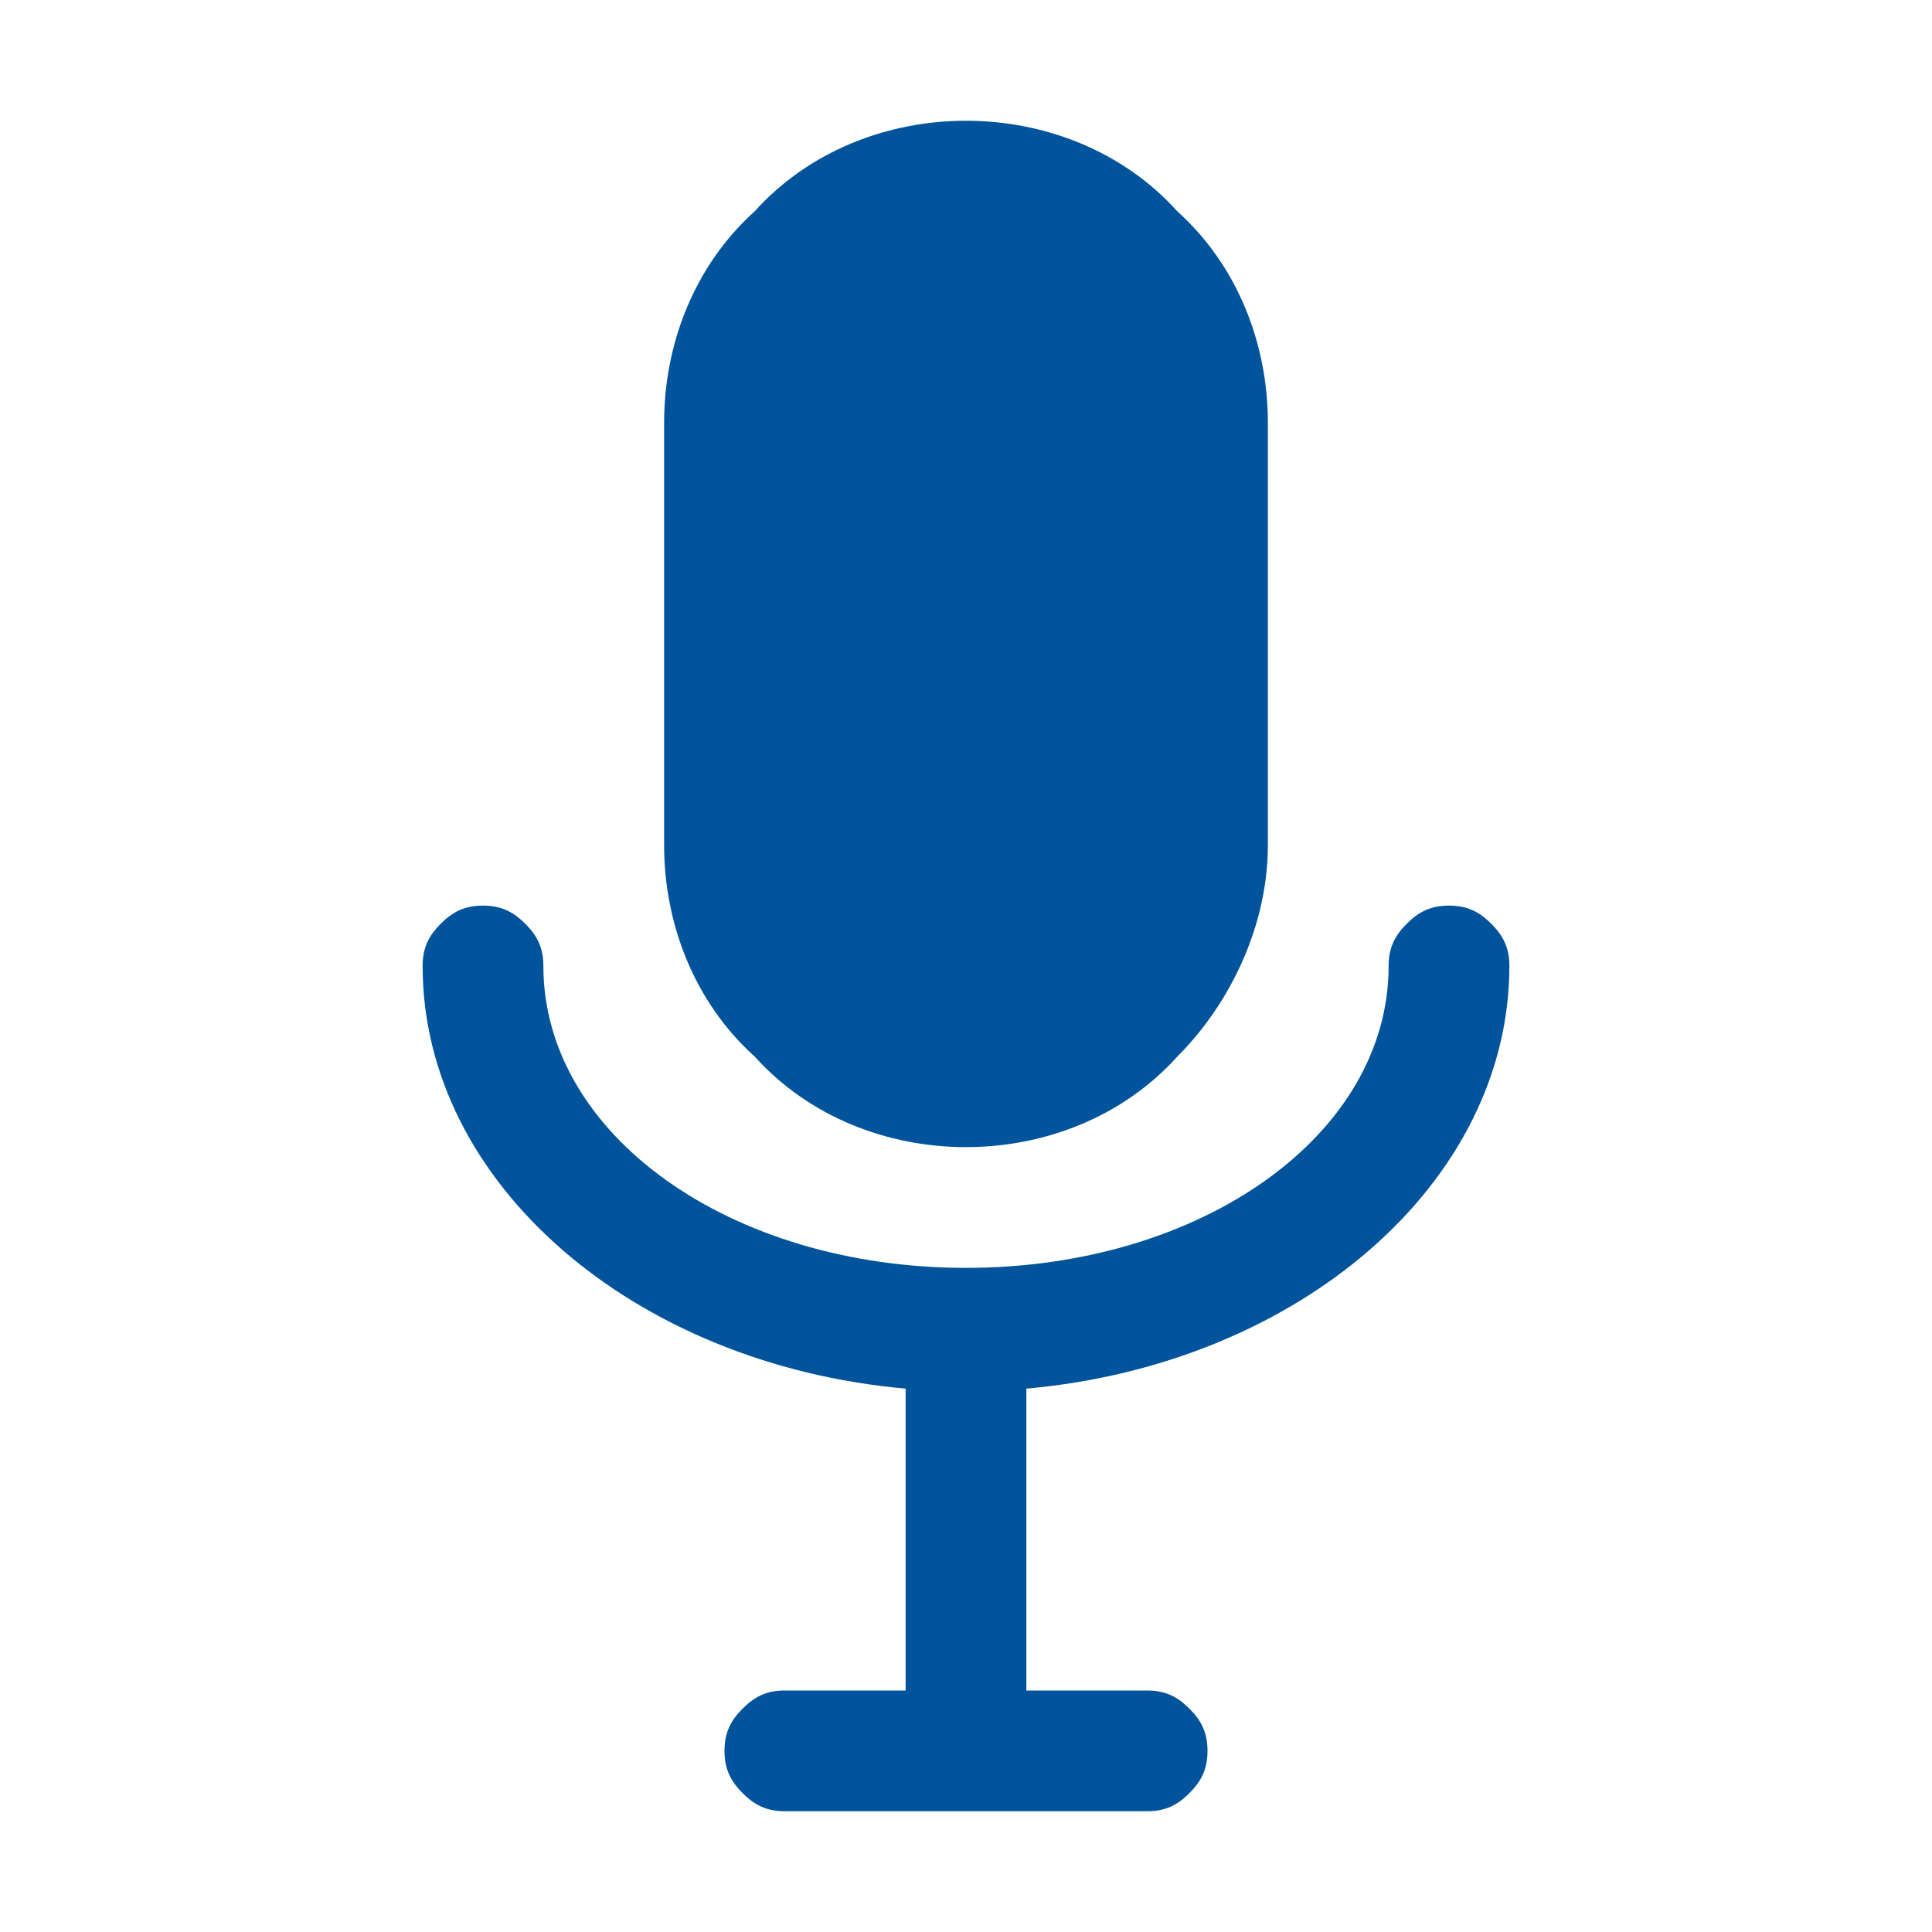
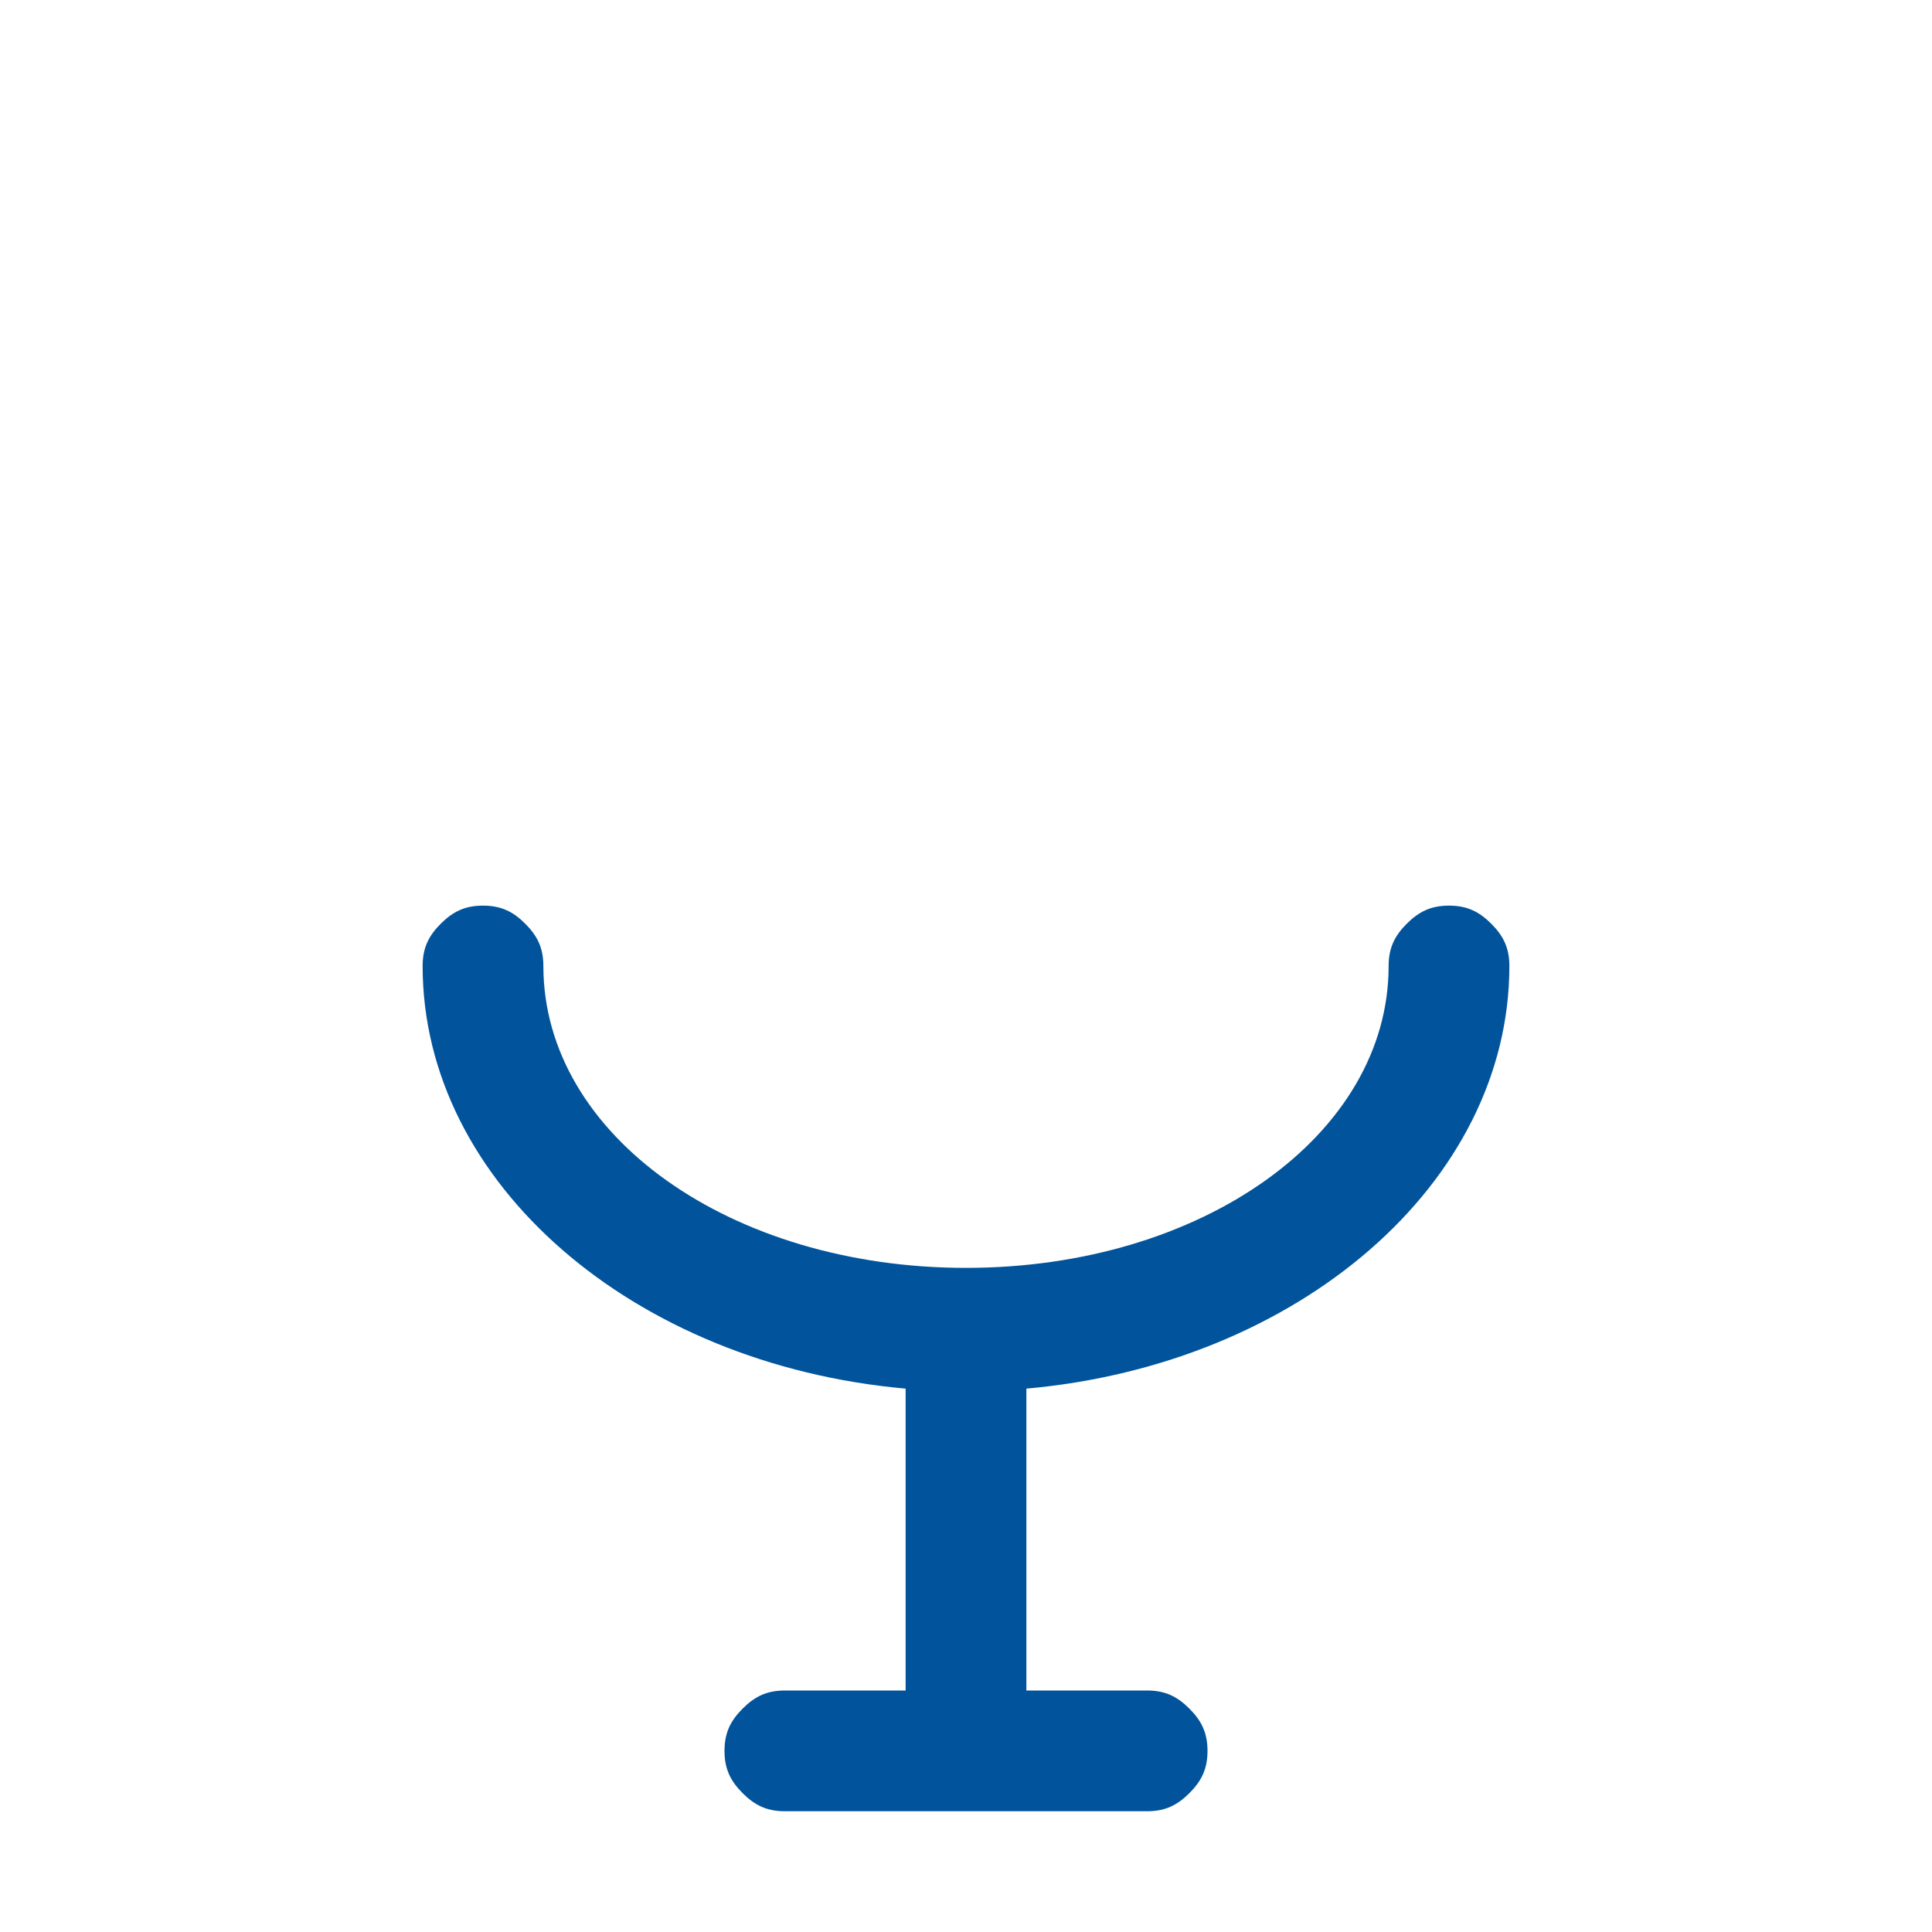
<svg xmlns="http://www.w3.org/2000/svg" version="1.1" id="Layer_1" x="0px" y="0px" viewBox="0 0 32 32" style="enable-background:new 0 0 32 32;" xml:space="preserve">
  <style type="text/css">
	.st0{fill:#01549B;}
</style>
-   <path class="st0" d="M16,19c1.3,0,2.6-0.5,3.5-1.5c0.9-0.9,1.5-2.2,1.5-3.5V7c0-1.3-0.5-2.6-1.5-3.5C18.6,2.5,17.3,2,16,2  s-2.6,0.5-3.5,1.5C11.5,4.4,11,5.7,11,7v7c0,1.3,0.5,2.6,1.5,3.5C13.4,18.5,14.7,19,16,19z" />
  <path class="st0" d="M25,16c0-0.3-0.1-0.5-0.3-0.7S24.3,15,24,15s-0.5,0.1-0.7,0.3S23,15.7,23,16c0,2.8-3.1,5-7,5s-7-2.2-7-5  c0-0.3-0.1-0.5-0.3-0.7C8.5,15.1,8.3,15,8,15c-0.3,0-0.5,0.1-0.7,0.3C7.1,15.5,7,15.7,7,16c0,3.6,3.5,6.6,8,7v5h-2  c-0.3,0-0.5,0.1-0.7,0.3S12,28.7,12,29s0.1,0.5,0.3,0.7S12.7,30,13,30h6c0.3,0,0.5-0.1,0.7-0.3S20,29.3,20,29s-0.1-0.5-0.3-0.7  S19.3,28,19,28h-2v-5C21.5,22.6,25,19.6,25,16z" />
</svg>